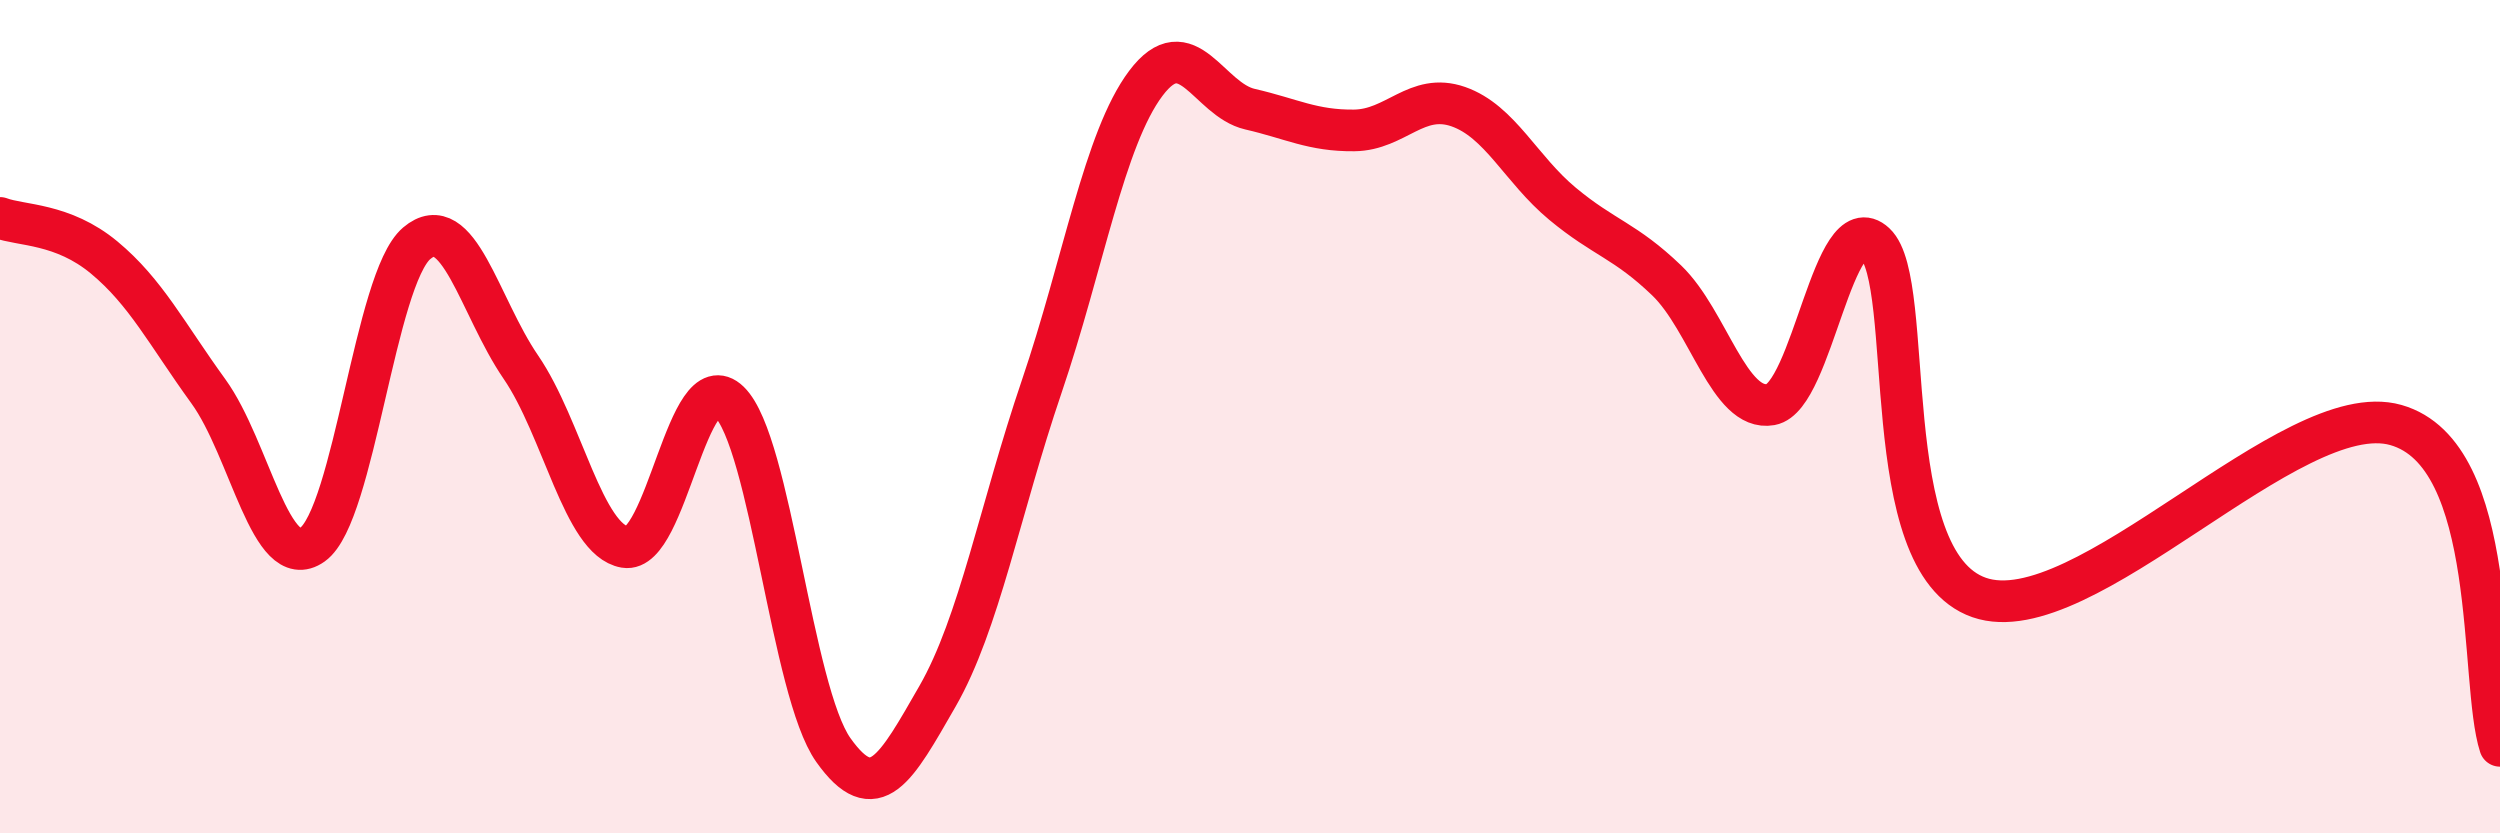
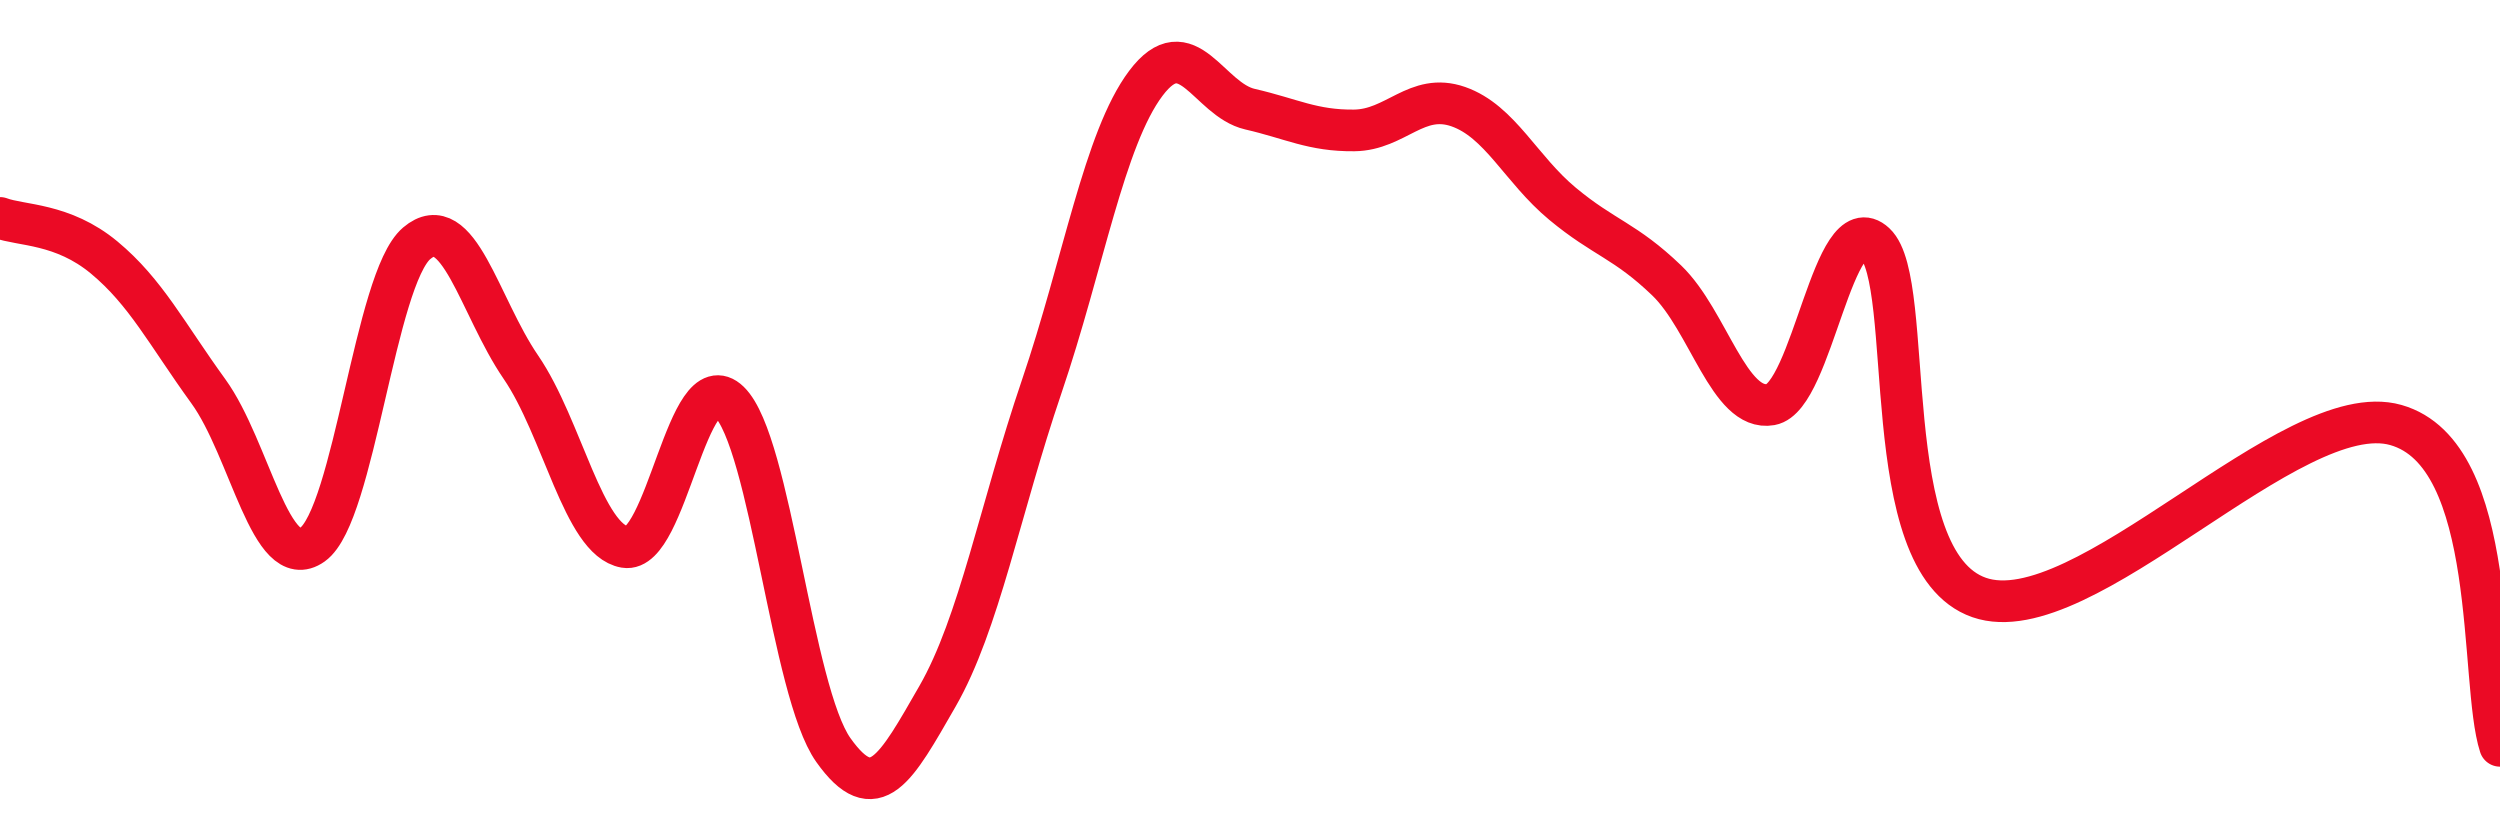
<svg xmlns="http://www.w3.org/2000/svg" width="60" height="20" viewBox="0 0 60 20">
-   <path d="M 0,5.23 C 0.5,5.42 1.5,5.35 2.5,6.18 C 3.5,7.01 4,8.01 5,9.39 C 6,10.77 6.5,13.78 7.5,13.07 C 8.5,12.36 9,6.69 10,5.84 C 11,4.99 11.5,7.35 12.5,8.81 C 13.5,10.27 14,12.96 15,13.13 C 16,13.3 16.5,8.67 17.5,9.64 C 18.5,10.61 19,16.59 20,18 C 21,19.41 21.5,18.45 22.5,16.71 C 23.5,14.97 24,12.22 25,9.28 C 26,6.34 26.5,3.33 27.5,2 C 28.5,0.67 29,2.39 30,2.62 C 31,2.85 31.5,3.14 32.5,3.13 C 33.5,3.12 34,2.21 35,2.56 C 36,2.91 36.5,4.06 37.5,4.89 C 38.5,5.72 39,5.77 40,6.73 C 41,7.69 41.5,9.89 42.5,9.71 C 43.5,9.53 44,4.91 45,5.84 C 46,6.77 45,13.47 47.5,14.34 C 50,15.21 55,9.49 57.5,10.2 C 60,10.91 59.5,16.36 60,17.9L60 20L0 20Z" fill="#EB0A25" opacity="0.1" stroke-linecap="round" stroke-linejoin="round" />
  <path d="M 0,5.23 C 0.5,5.42 1.5,5.35 2.5,6.18 C 3.5,7.01 4,8.01 5,9.39 C 6,10.77 6.5,13.78 7.5,13.07 C 8.5,12.36 9,6.69 10,5.84 C 11,4.99 11.5,7.35 12.5,8.81 C 13.5,10.27 14,12.96 15,13.13 C 16,13.3 16.5,8.67 17.5,9.64 C 18.5,10.61 19,16.59 20,18 C 21,19.41 21.5,18.45 22.5,16.71 C 23.5,14.97 24,12.22 25,9.28 C 26,6.34 26.5,3.33 27.5,2 C 28.5,0.67 29,2.39 30,2.62 C 31,2.85 31.5,3.14 32.5,3.13 C 33.5,3.12 34,2.21 35,2.56 C 36,2.91 36.5,4.06 37.5,4.89 C 38.5,5.72 39,5.77 40,6.73 C 41,7.69 41.5,9.89 42.5,9.71 C 43.5,9.53 44,4.91 45,5.84 C 46,6.77 45,13.47 47.5,14.34 C 50,15.21 55,9.49 57.5,10.2 C 60,10.91 59.5,16.36 60,17.9" stroke="#EB0A25" stroke-width="1" fill="none" stroke-linecap="round" stroke-linejoin="round" />
</svg>